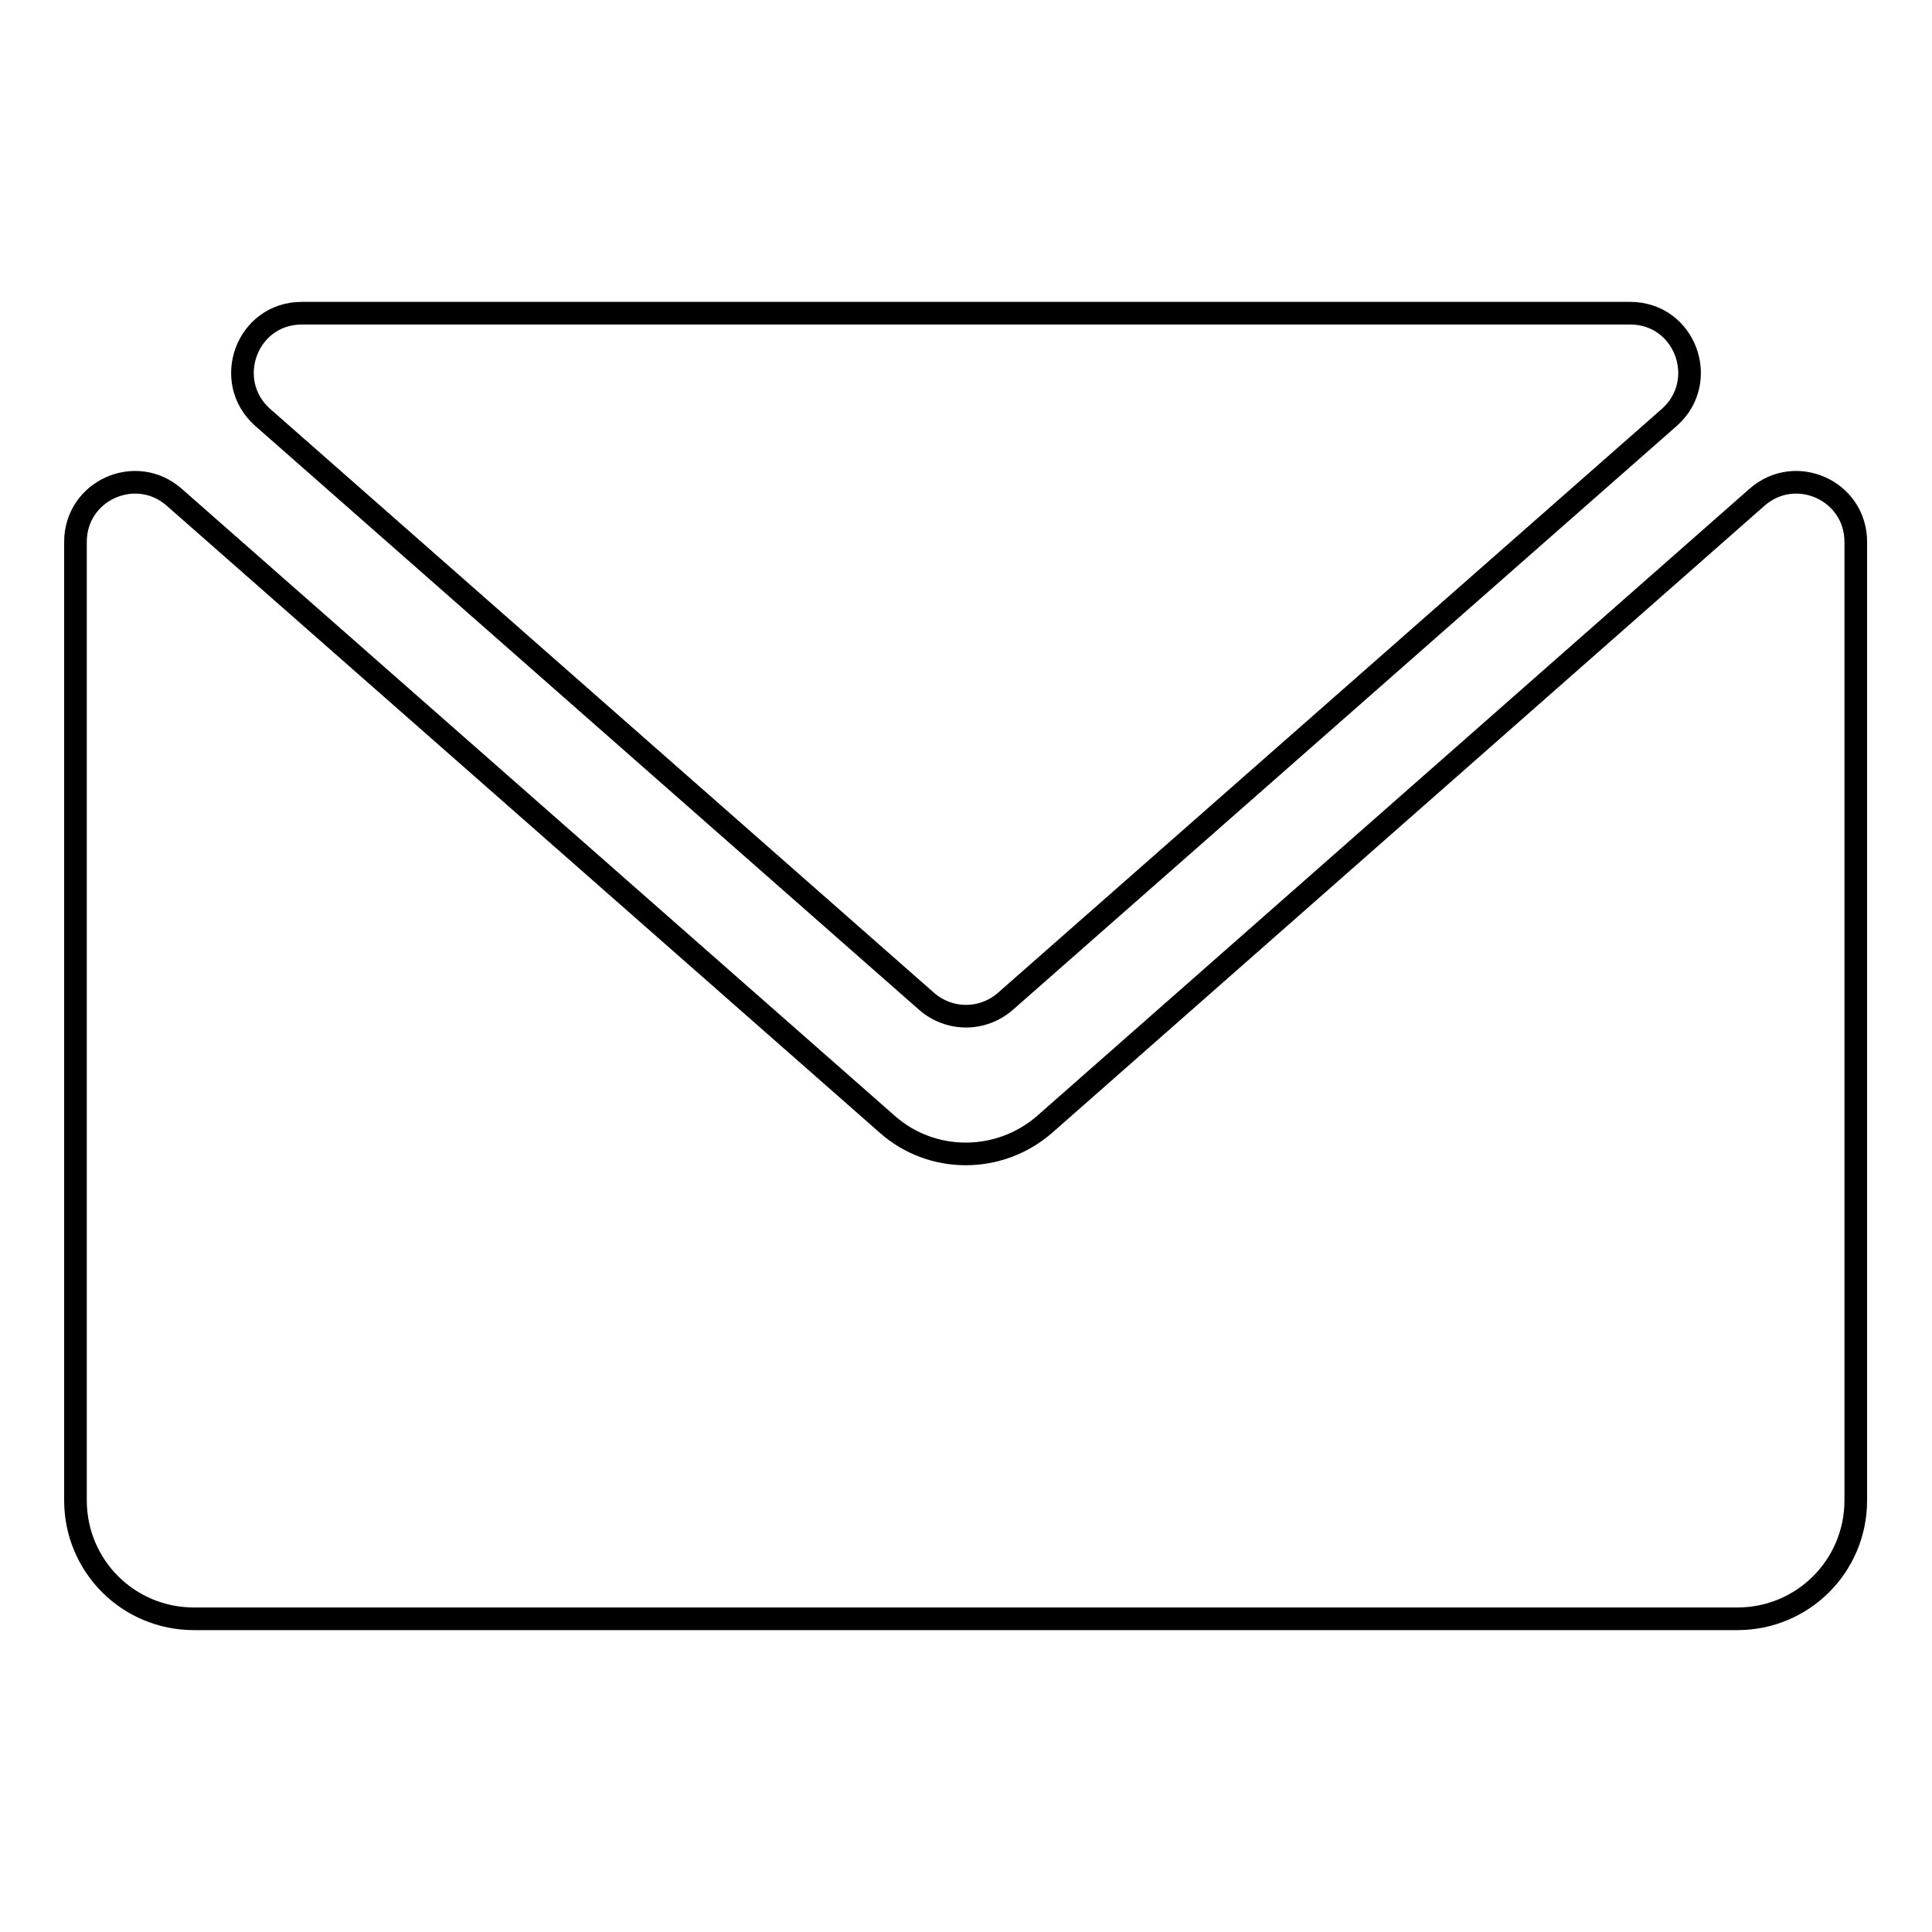
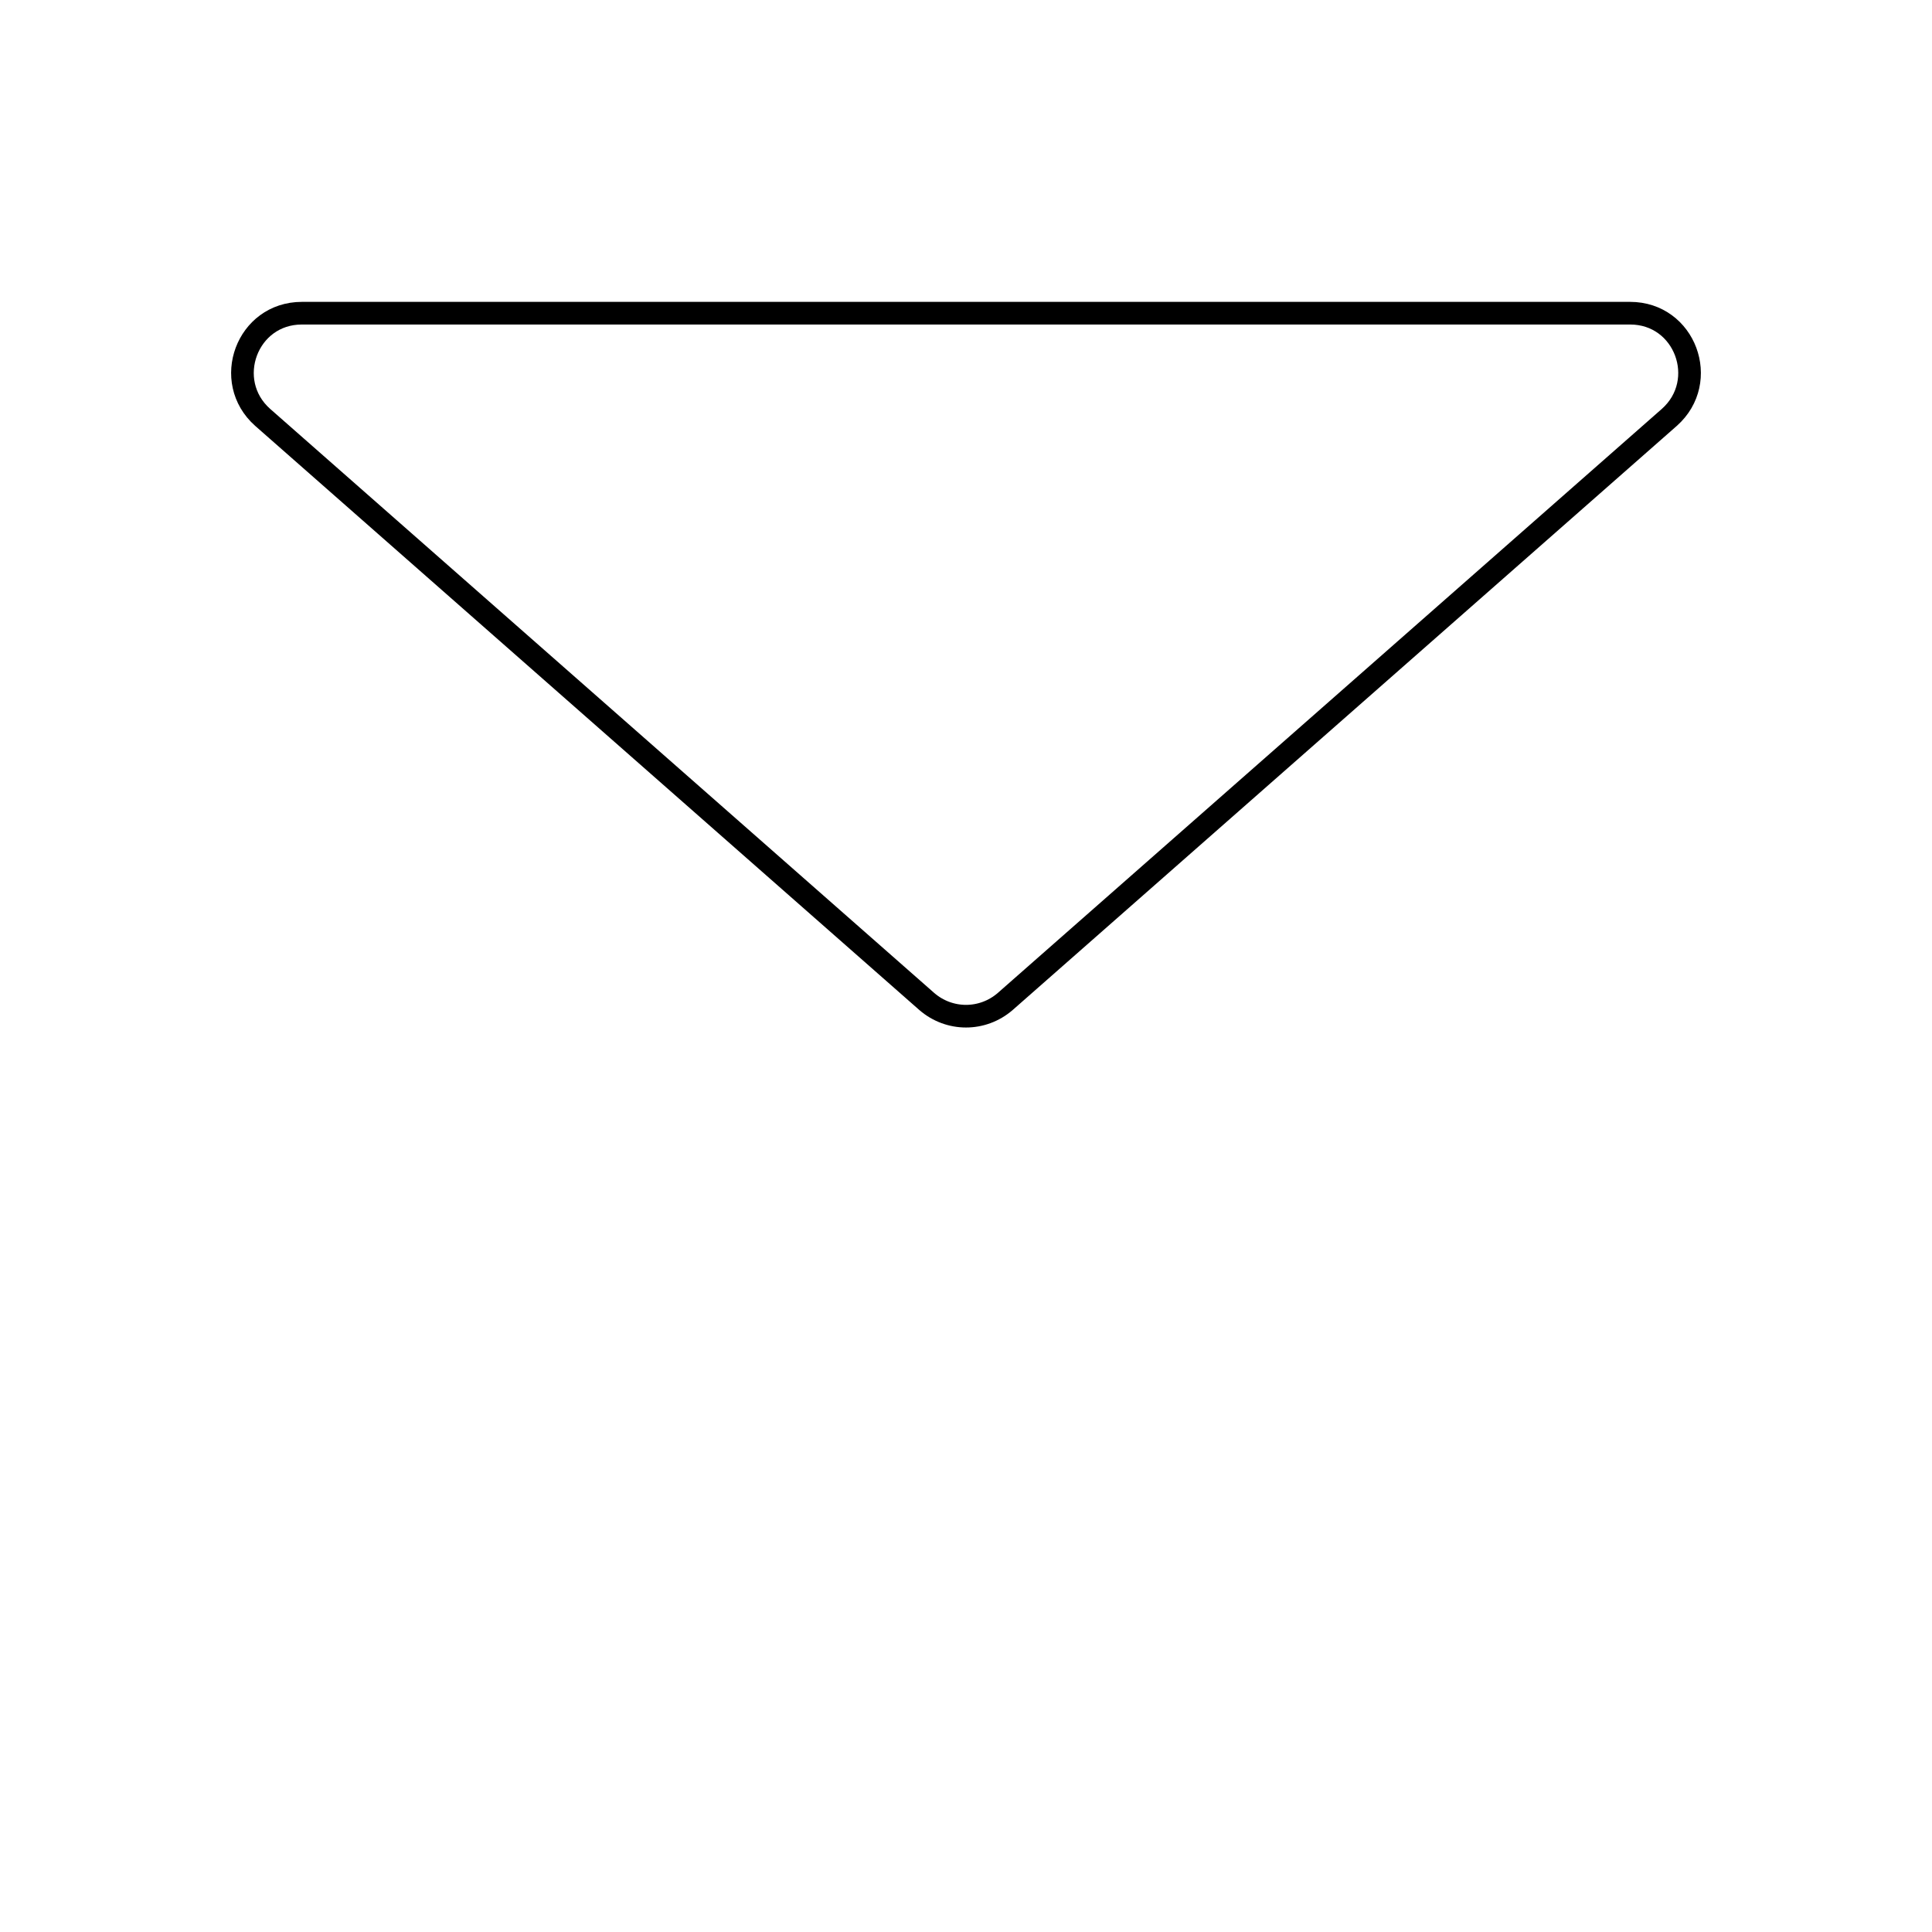
<svg xmlns="http://www.w3.org/2000/svg" version="1.1" x="0px" y="0px" viewBox="0 0 256 256" enable-background="new 0 0 256 256" xml:space="preserve">
  <g>
    <path stroke-width="3" fill-opacity="0" stroke="#000000" d="M216,41.5H40c-7.3,0-10.6,9-5.2,13.8l88,77.4c3,2.6,7.4,2.6,10.4,0l88-77.4C226.6,50.5,223.3,41.5,216,41.5 z" />
-     <path stroke-width="3" fill-opacity="0" stroke="#000000" d="M117.6,149L23.1,65.9C18,61.4,10,65,10,71.8v127c0,8.7,7,15.7,15.7,15.7h204.5c8.7,0,15.7-7,15.7-15.7v-127 c0-6.8-8-10.4-13.1-5.9L138.4,149C132.4,154.2,123.5,154.2,117.6,149z" />
  </g>
</svg>